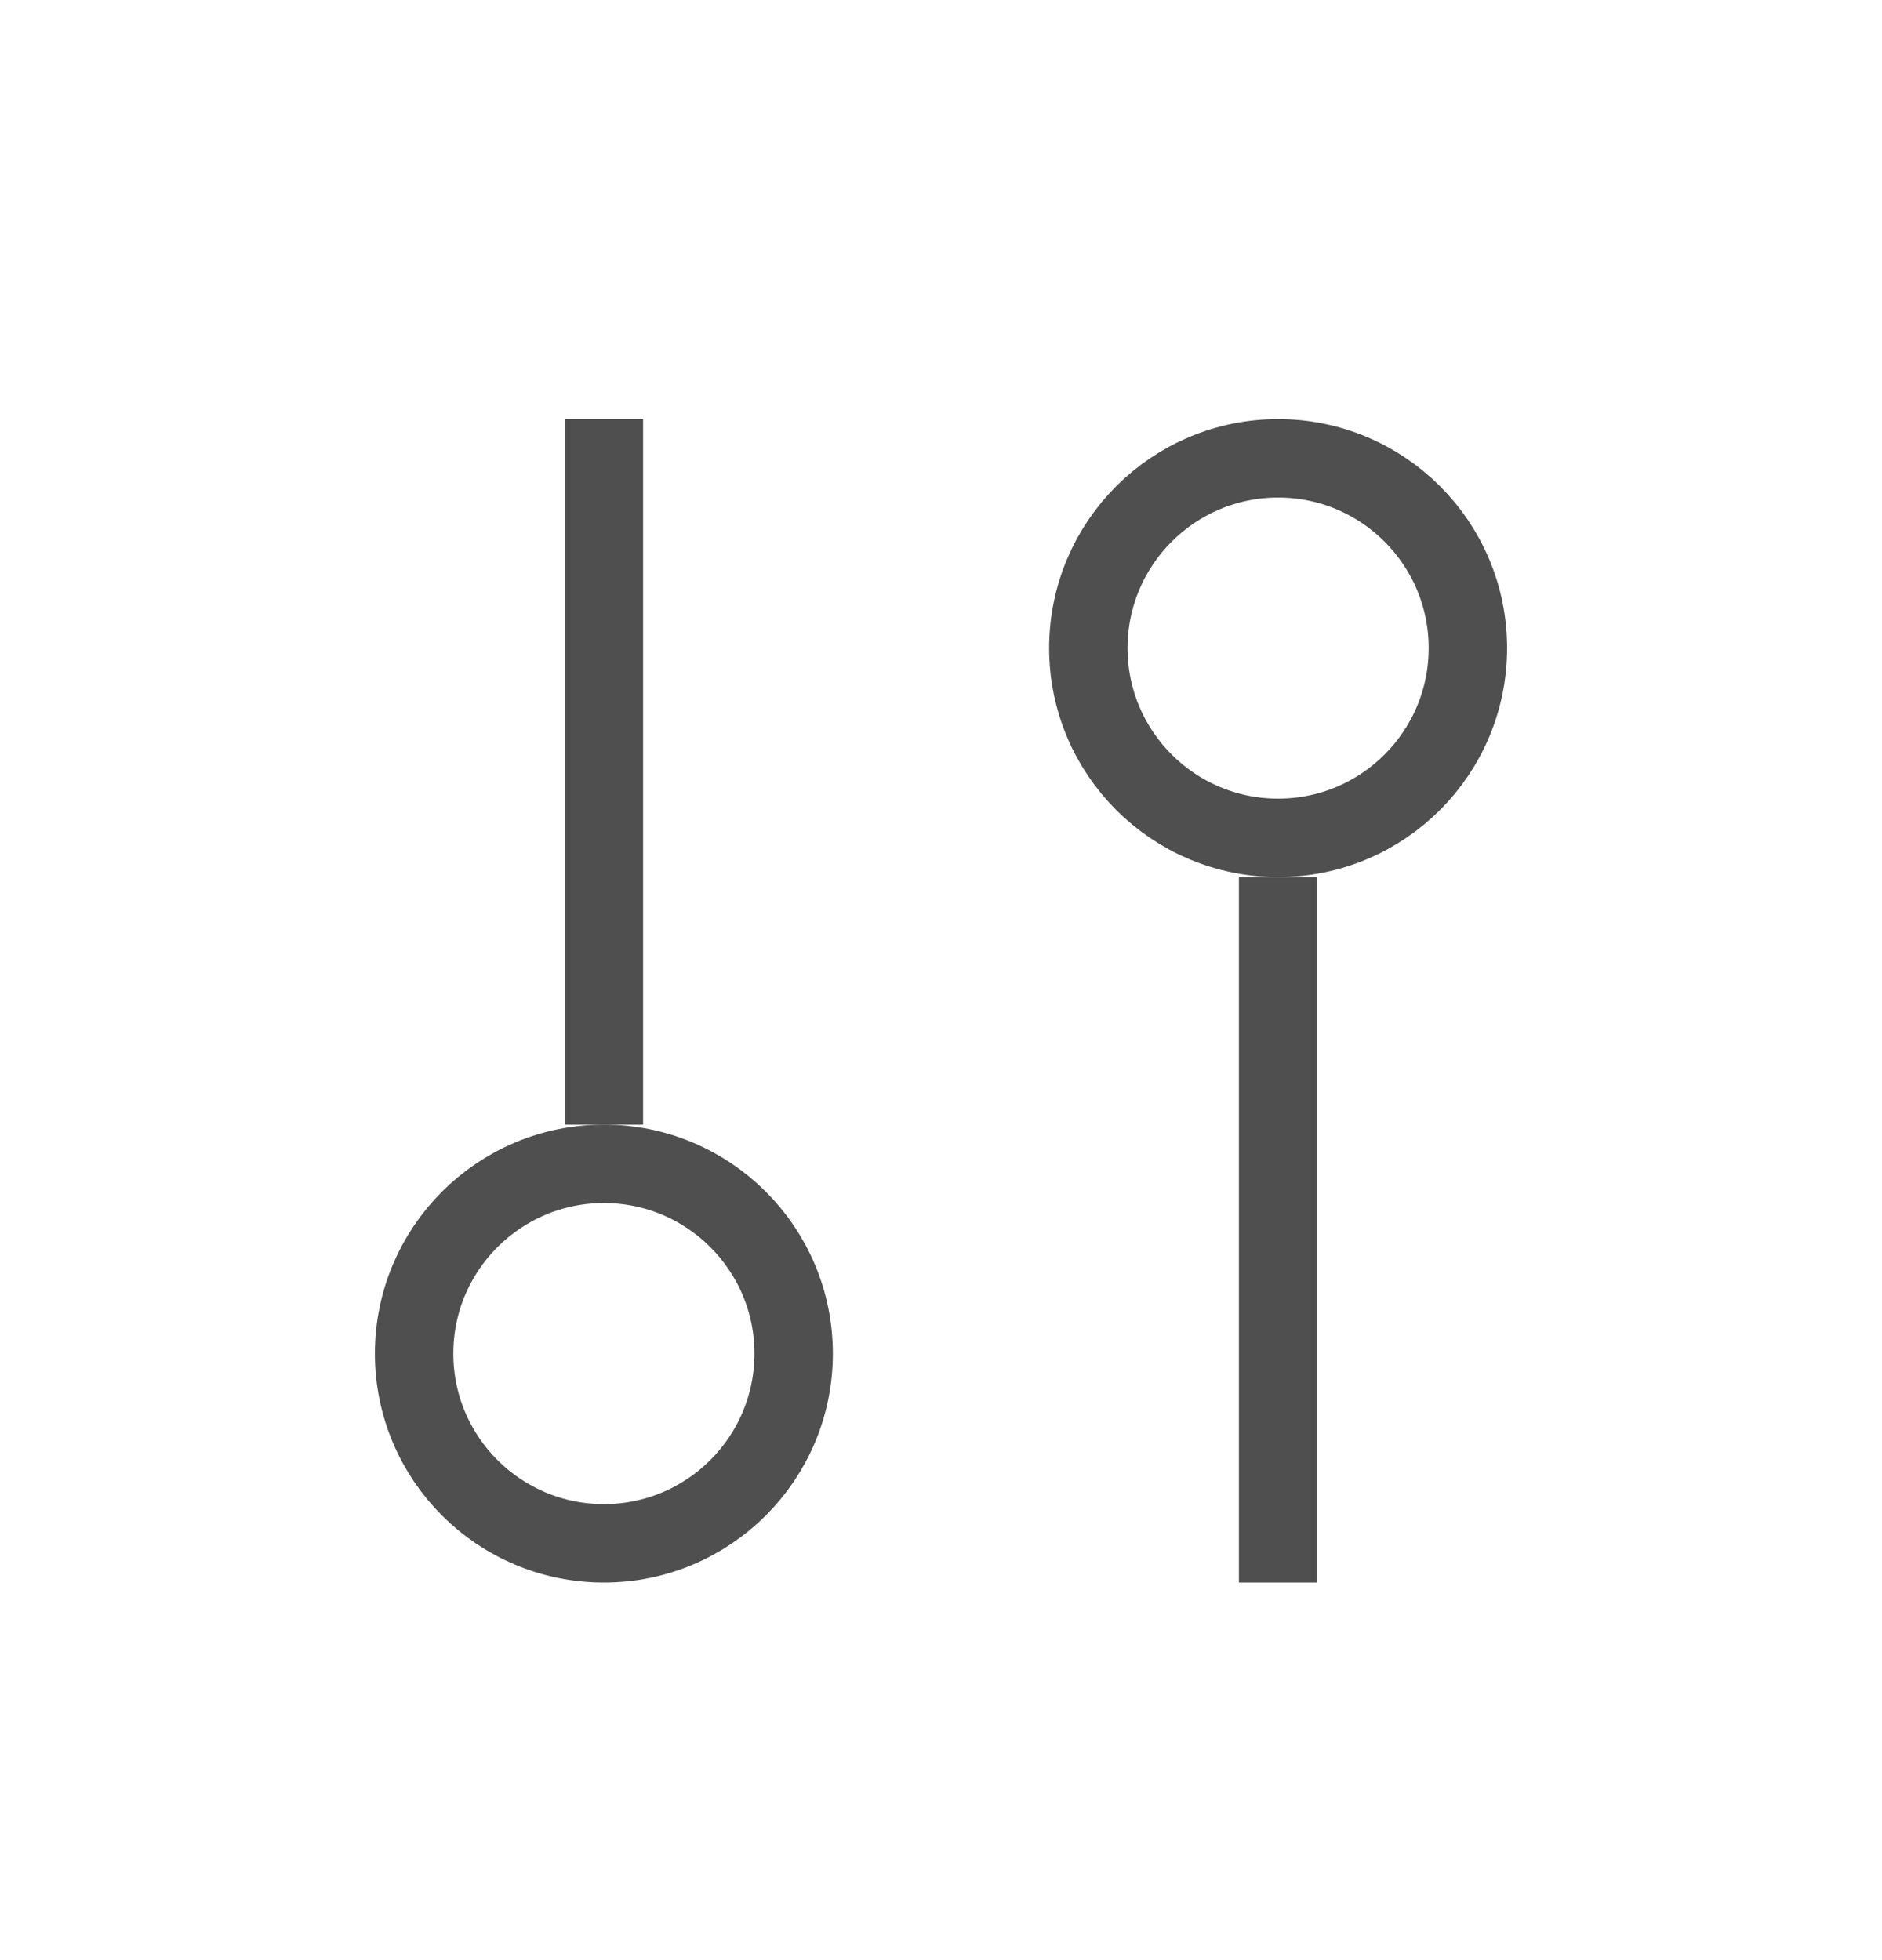
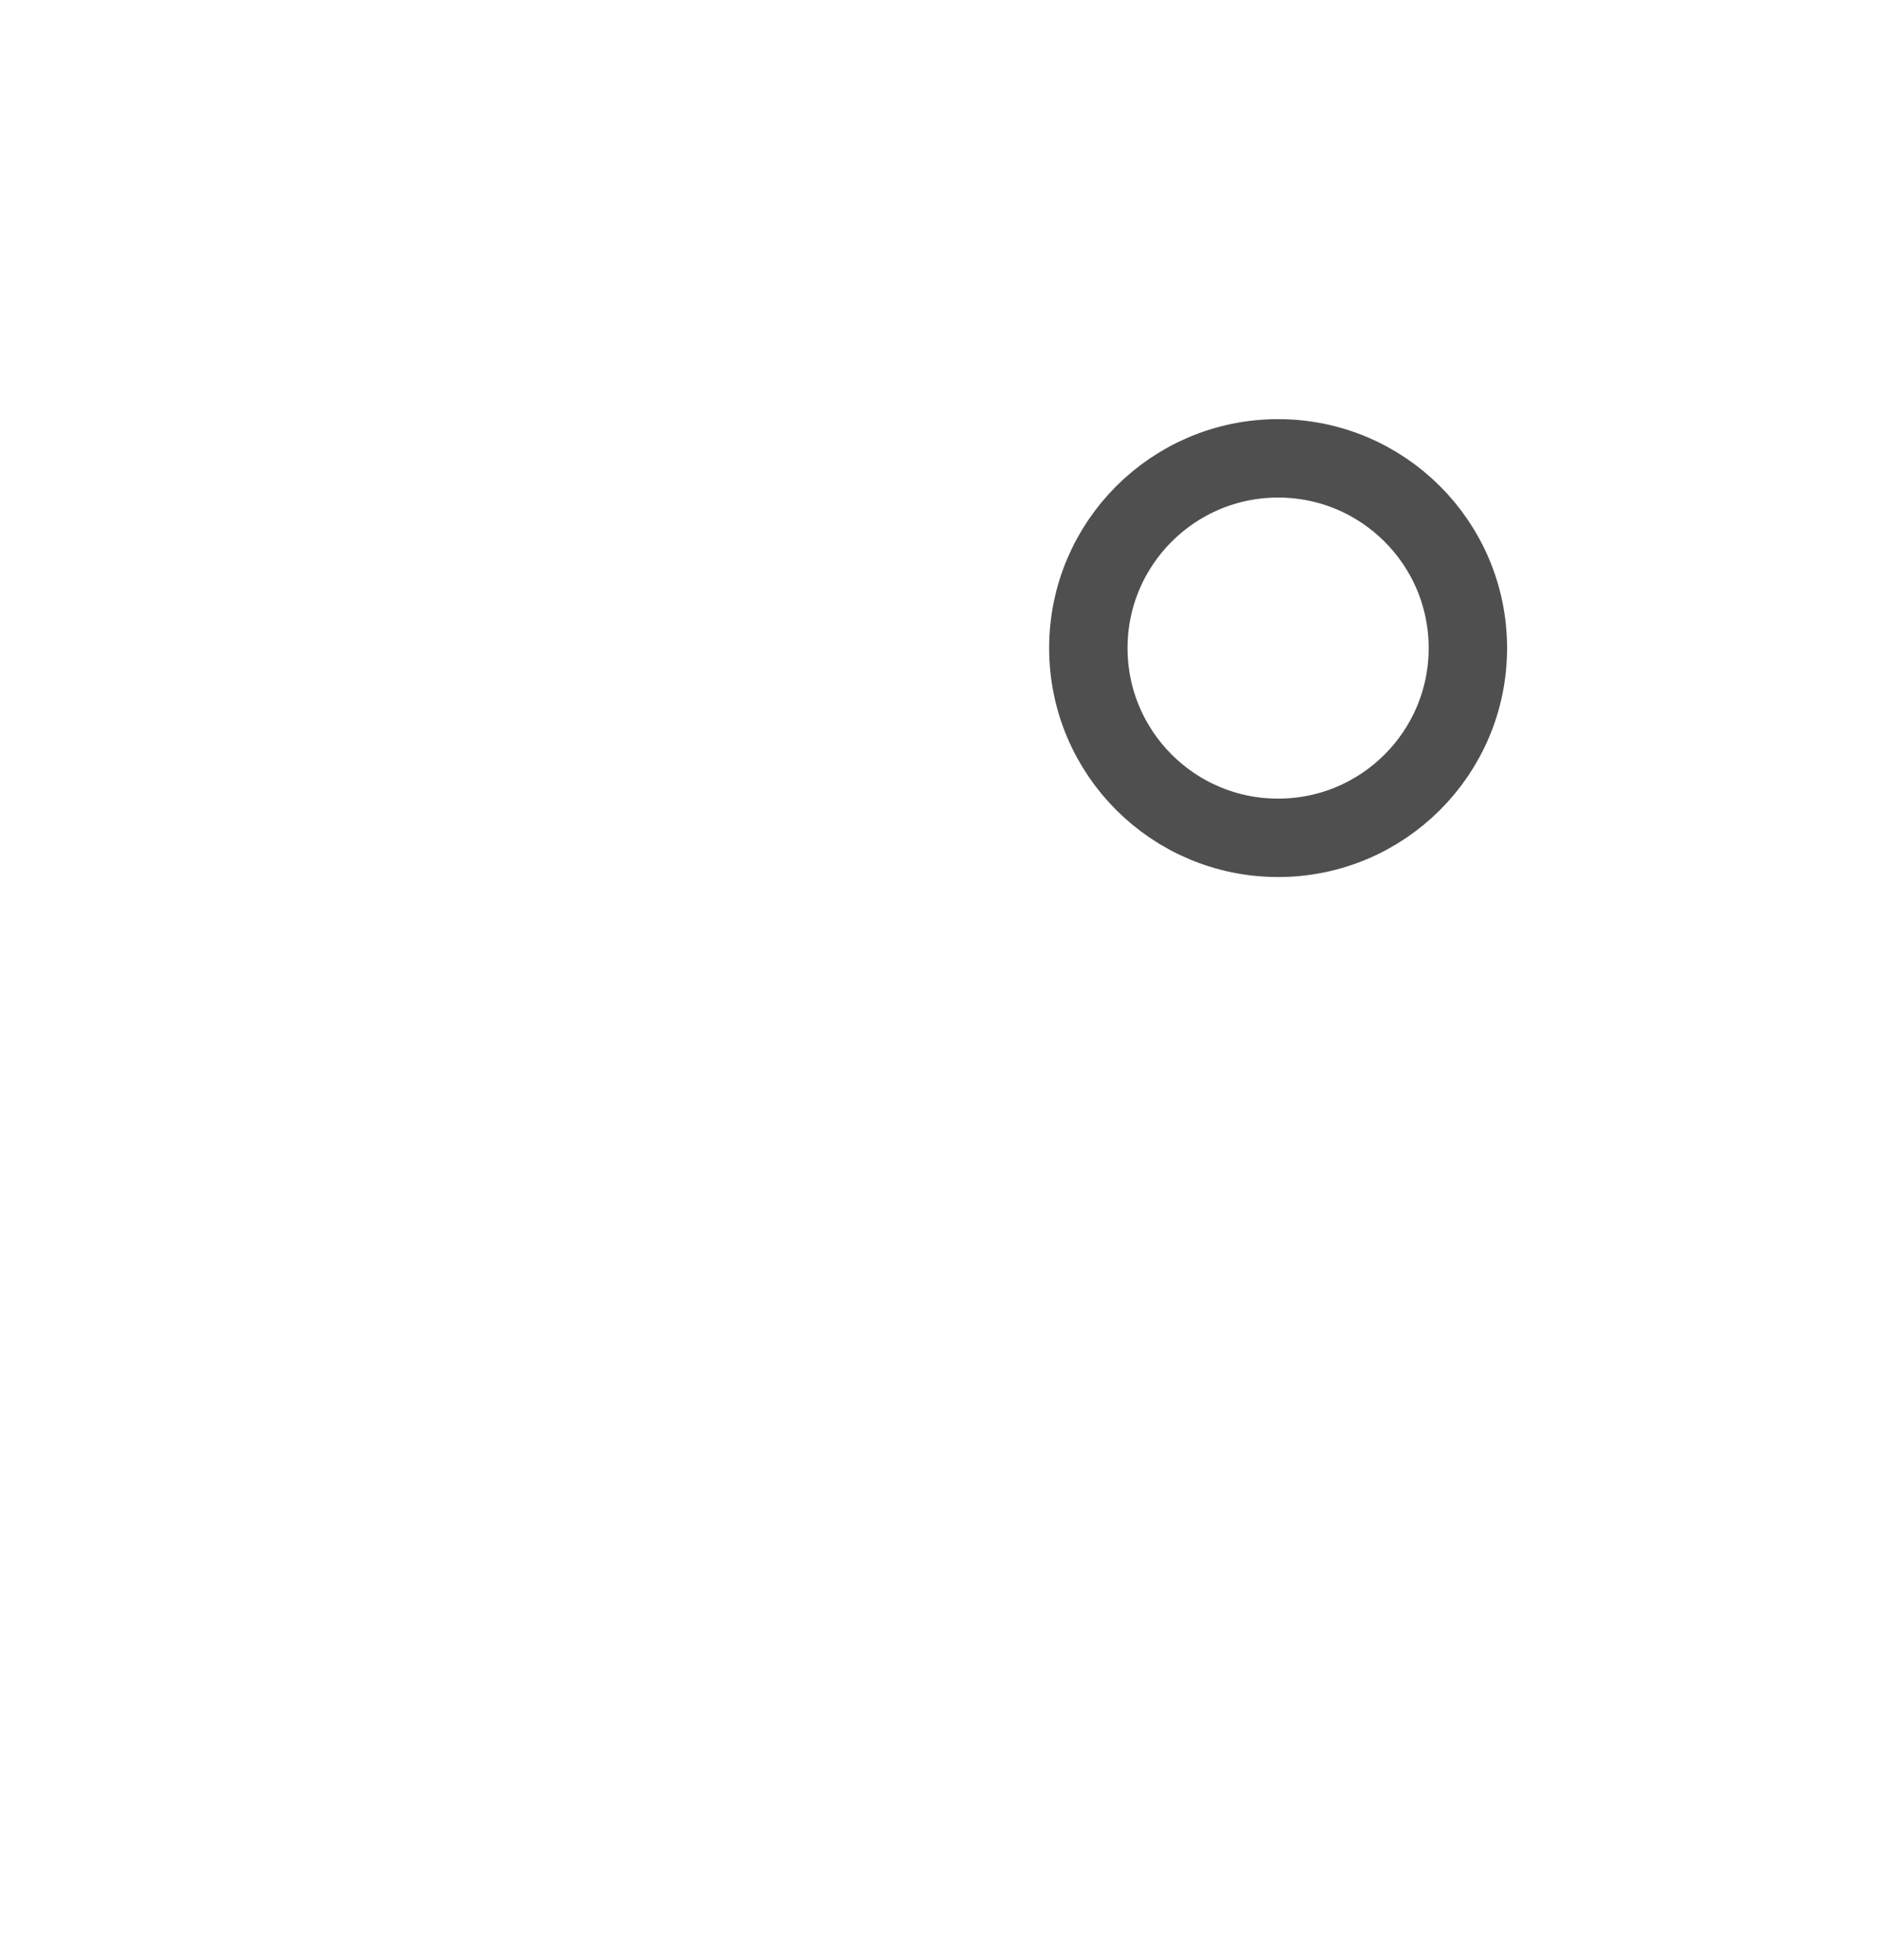
<svg xmlns="http://www.w3.org/2000/svg" width="24" height="25" viewBox="0 0 24 25" fill="none">
-   <path d="M7.701 5.346V14.345" stroke="#4F4F4F" />
-   <circle cx="7.701" cy="17.264" r="2.42" stroke="#4F4F4F" />
-   <path d="M16.299 20.184V11.186" stroke="#4F4F4F" />
  <circle cx="2.92" cy="2.92" r="2.42" transform="matrix(1 0 0 -1 13.379 11.186)" stroke="#4F4F4F" />
</svg>